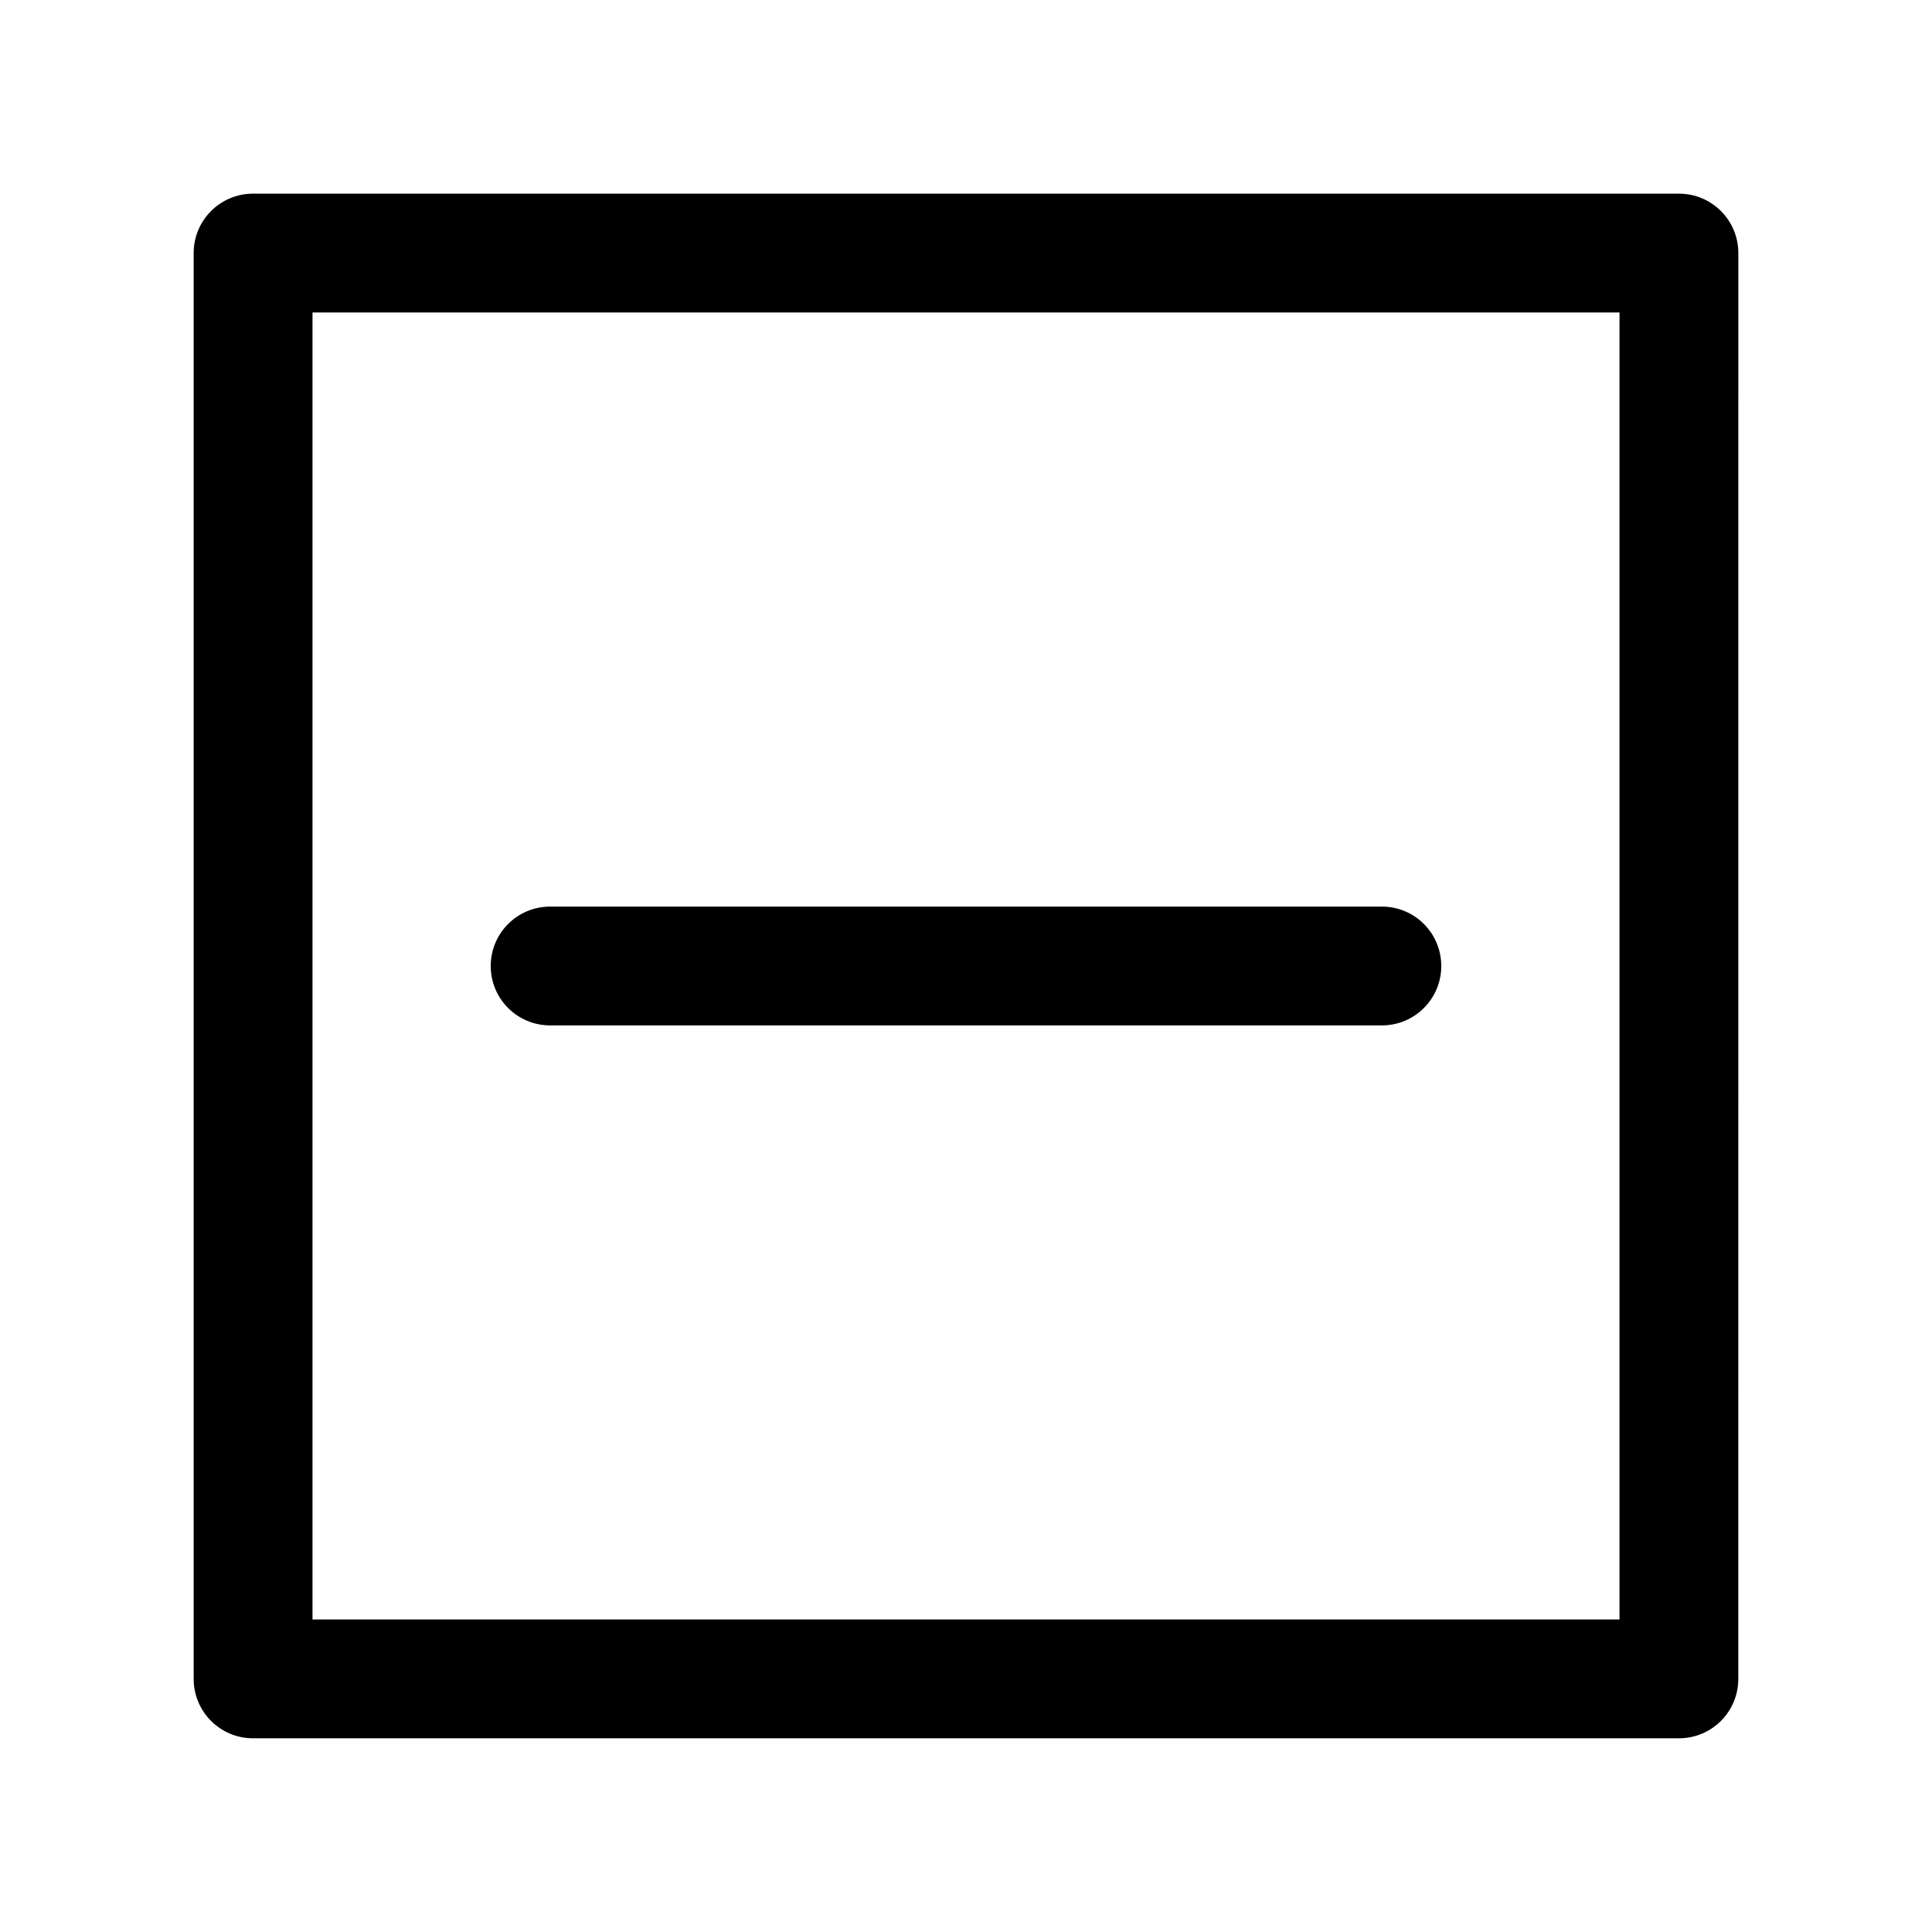
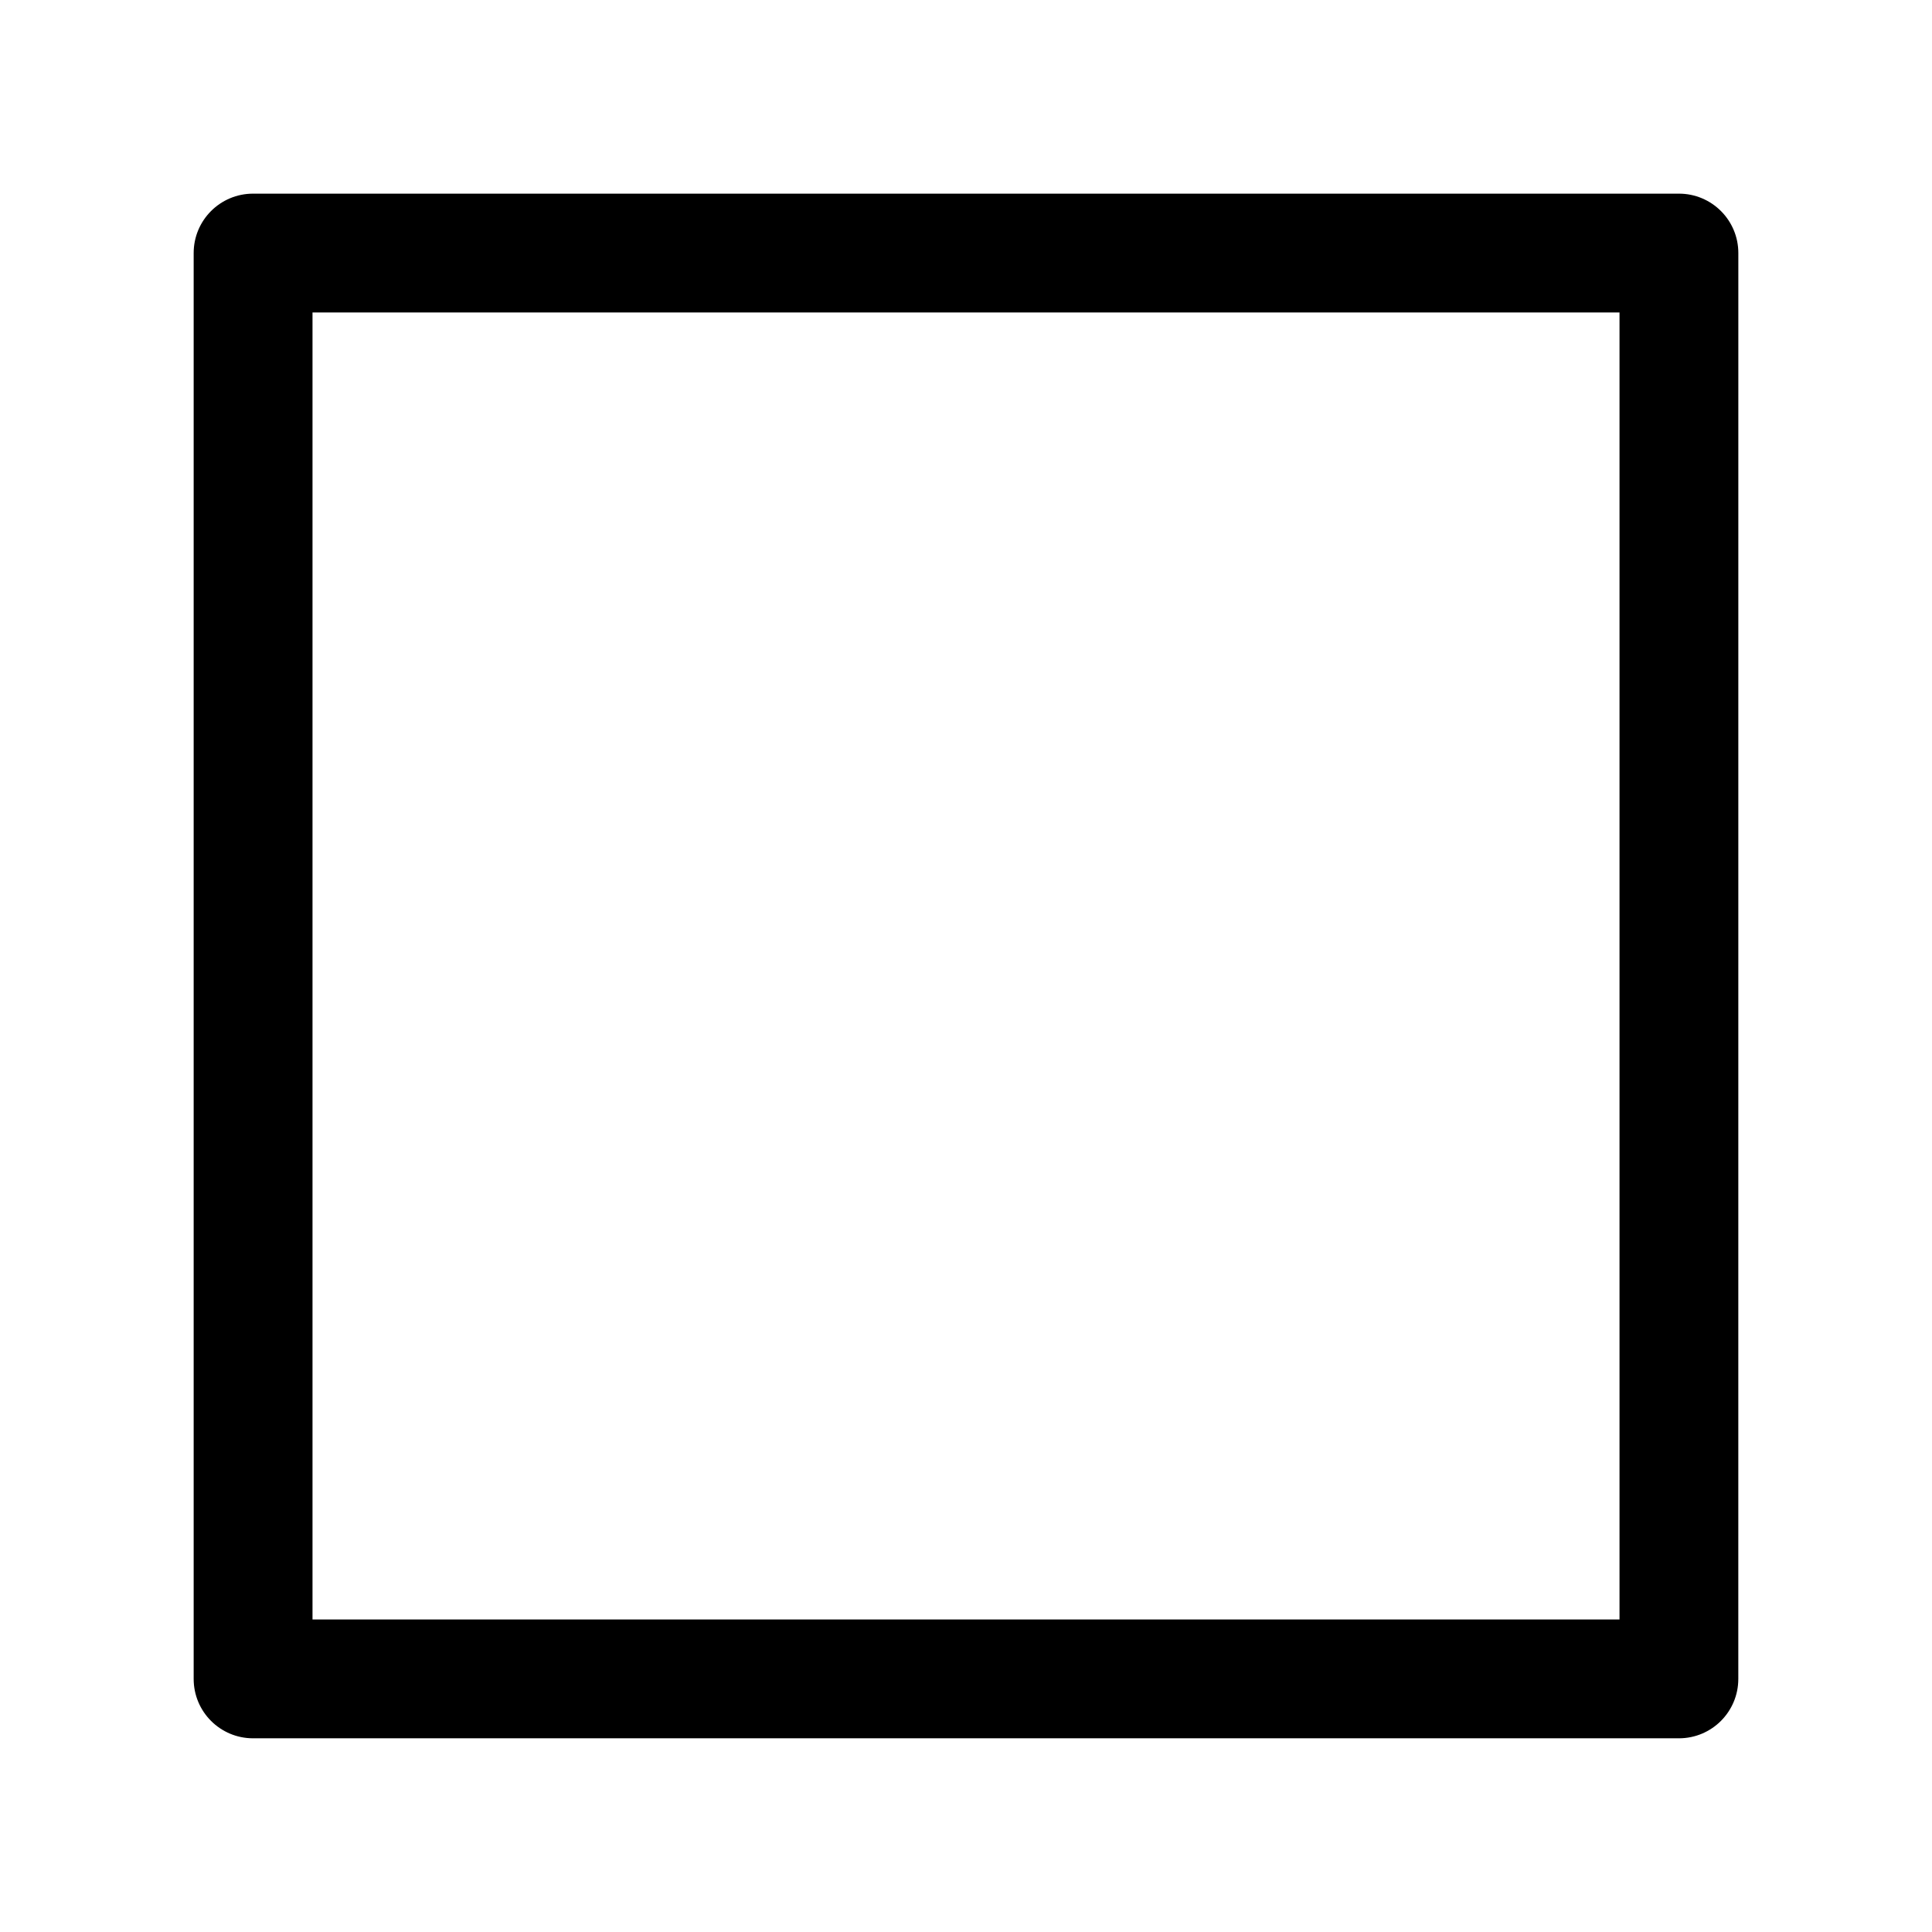
<svg xmlns="http://www.w3.org/2000/svg" fill="#000000" width="800px" height="800px" version="1.1" viewBox="144 144 512 512">
-   <path d="m588.93 195.32h-377.86c-8.707 0-15.746 7.039-15.746 15.746v377.86c0 8.707 7.039 15.742 15.742 15.742h377.86c8.707 0 15.742-7.039 15.742-15.742l0.008-377.86c0-8.707-7.039-15.746-15.746-15.746zm-15.742 377.86h-346.37v-346.37h346.37zm-299.14-173.18c0-8.707 7.039-15.742 15.742-15.742h220.42c8.707 0 15.742 7.039 15.742 15.742 0 8.707-7.039 15.742-15.742 15.742h-220.42c-8.707 0-15.742-7.039-15.742-15.742z" />
+   <path d="m588.93 195.32h-377.86c-8.707 0-15.746 7.039-15.746 15.746v377.86c0 8.707 7.039 15.742 15.742 15.742h377.86c8.707 0 15.742-7.039 15.742-15.742l0.008-377.86c0-8.707-7.039-15.746-15.746-15.746zm-15.742 377.86h-346.37v-346.37h346.37m-299.14-173.18c0-8.707 7.039-15.742 15.742-15.742h220.42c8.707 0 15.742 7.039 15.742 15.742 0 8.707-7.039 15.742-15.742 15.742h-220.42c-8.707 0-15.742-7.039-15.742-15.742z" />
</svg>